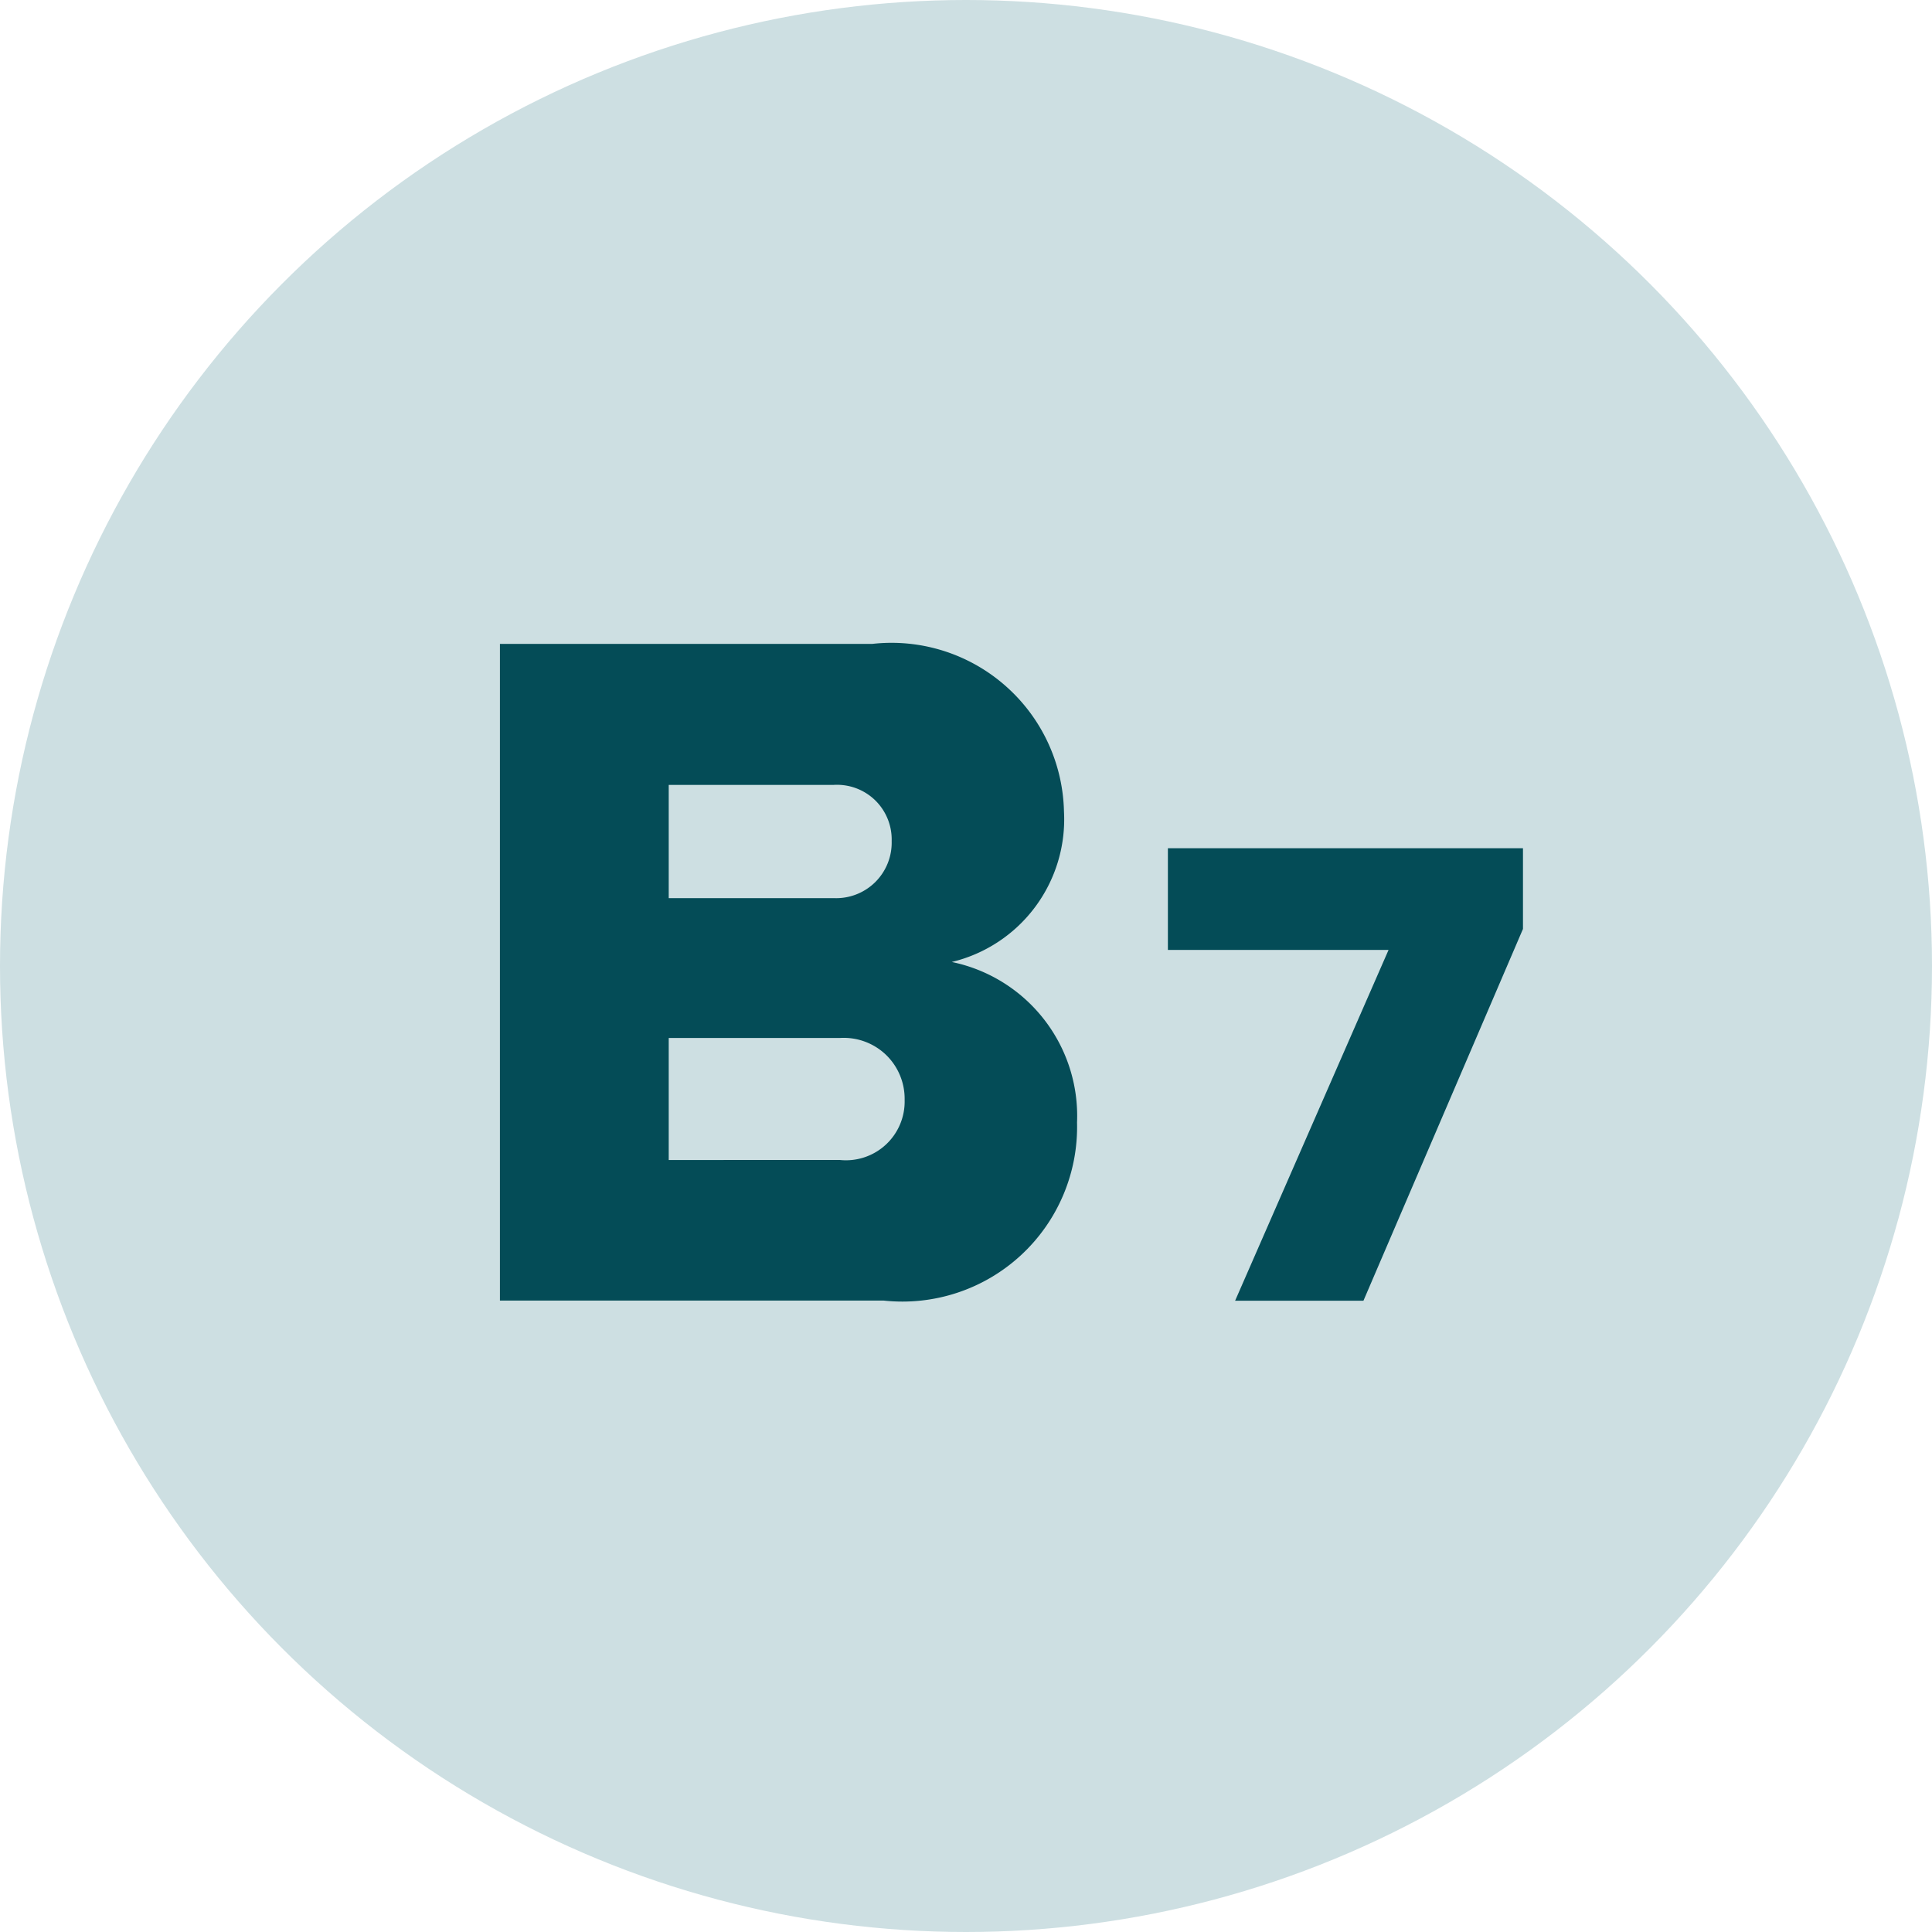
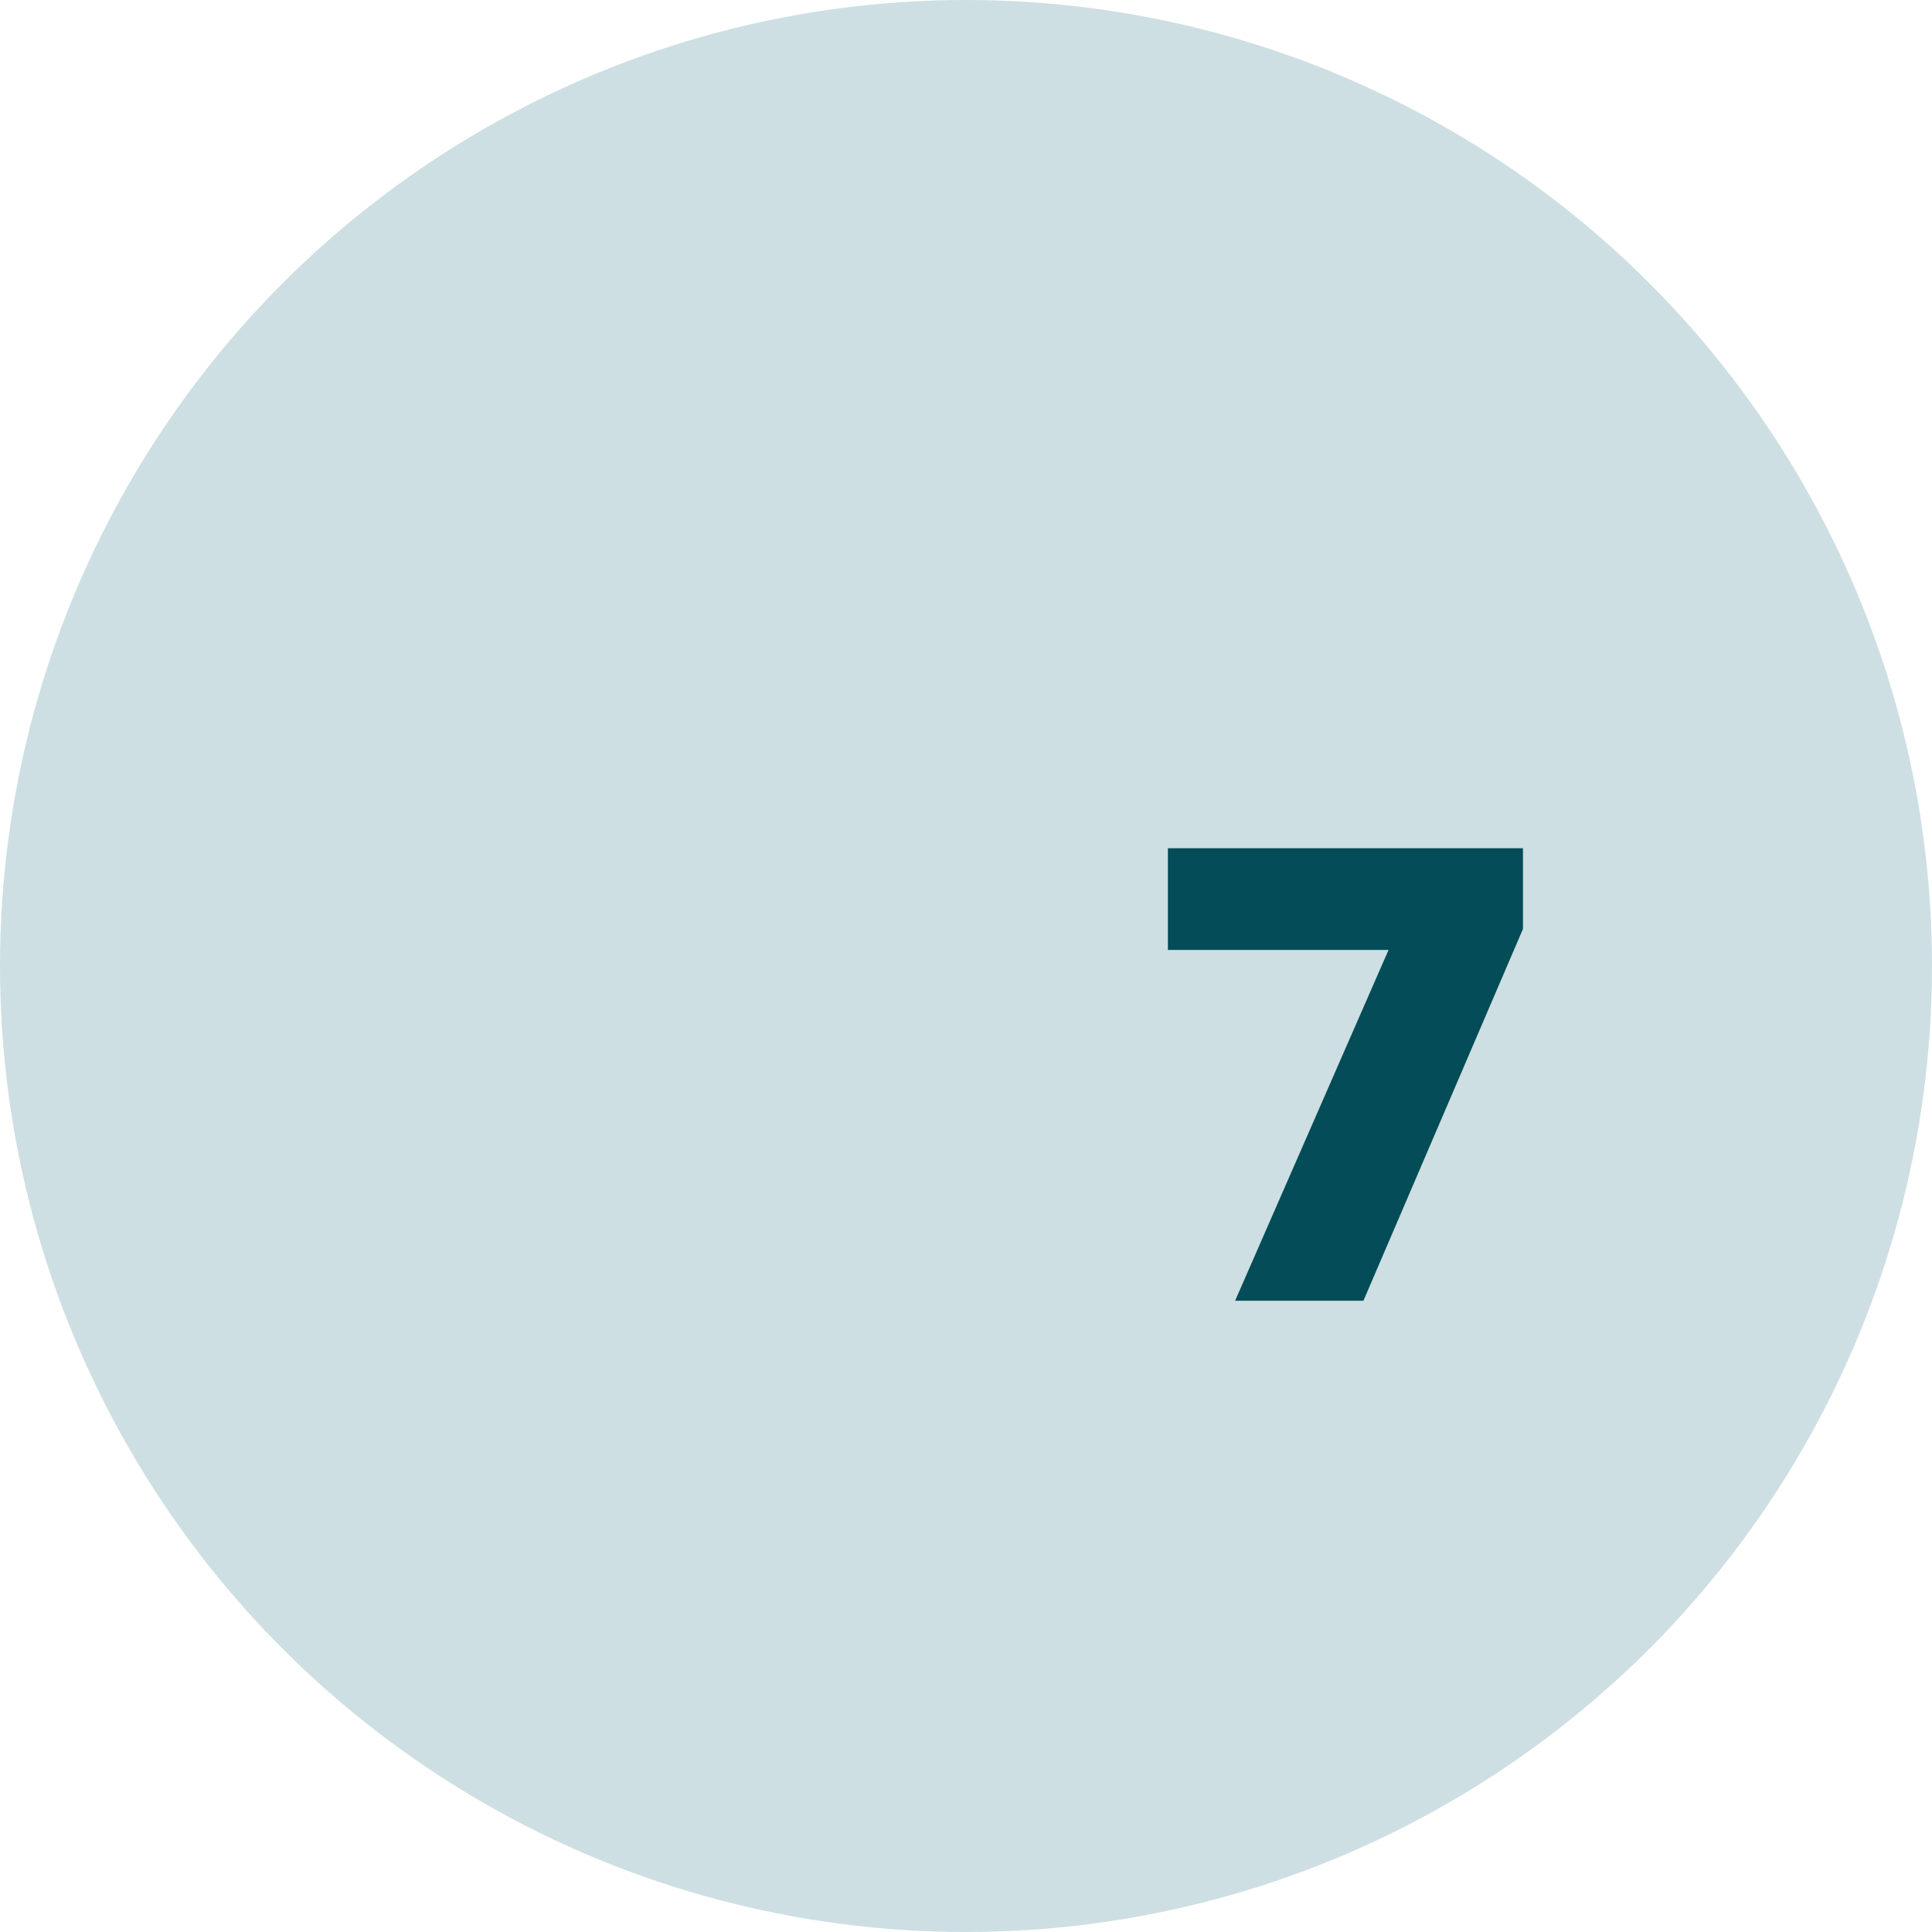
<svg xmlns="http://www.w3.org/2000/svg" width="38" height="38" viewBox="0 0 38 38">
  <g id="Group_1420" data-name="Group 1420" transform="translate(0.333 0)">
    <circle id="Ellipse_42" data-name="Ellipse 42" cx="19" cy="19" r="19" transform="translate(-0.333 0)" fill="#cddfe2" />
    <g id="Group_1" data-name="Group 1" transform="translate(9.5 12.645)">
-       <path id="Path_8" data-name="Path 8" d="M1.08.916H8.631a3.436,3.436,0,0,0,2.694-.89,3.436,3.436,0,0,0,1.106-2.613A3.092,3.092,0,0,0,9.967-5.744a2.885,2.885,0,0,0,2.207-2.962,3.391,3.391,0,0,0-1.163-2.48A3.391,3.391,0,0,0,8.4-12H1.08ZM4.4-7V-9.227H7.643a1.078,1.078,0,0,1,.815.3,1.078,1.078,0,0,1,.327.806,1.094,1.094,0,0,1-.327.81A1.094,1.094,0,0,1,7.643-7Zm0,5.151v-2.4H7.762a1.2,1.2,0,0,1,.908.328,1.2,1.2,0,0,1,.37.891,1.156,1.156,0,0,1-.371.88,1.156,1.156,0,0,1-.906.3Z" transform="translate(-1.08 12.02)" fill="#044c57" />
      <path id="Path_7" data-name="Path 7" d="M1.7-3.1H4.224l3.138-7.313V-12H.378v2h4.34Z" transform="translate(12.76 16.039)" fill="#044c57" />
    </g>
  </g>
</svg>